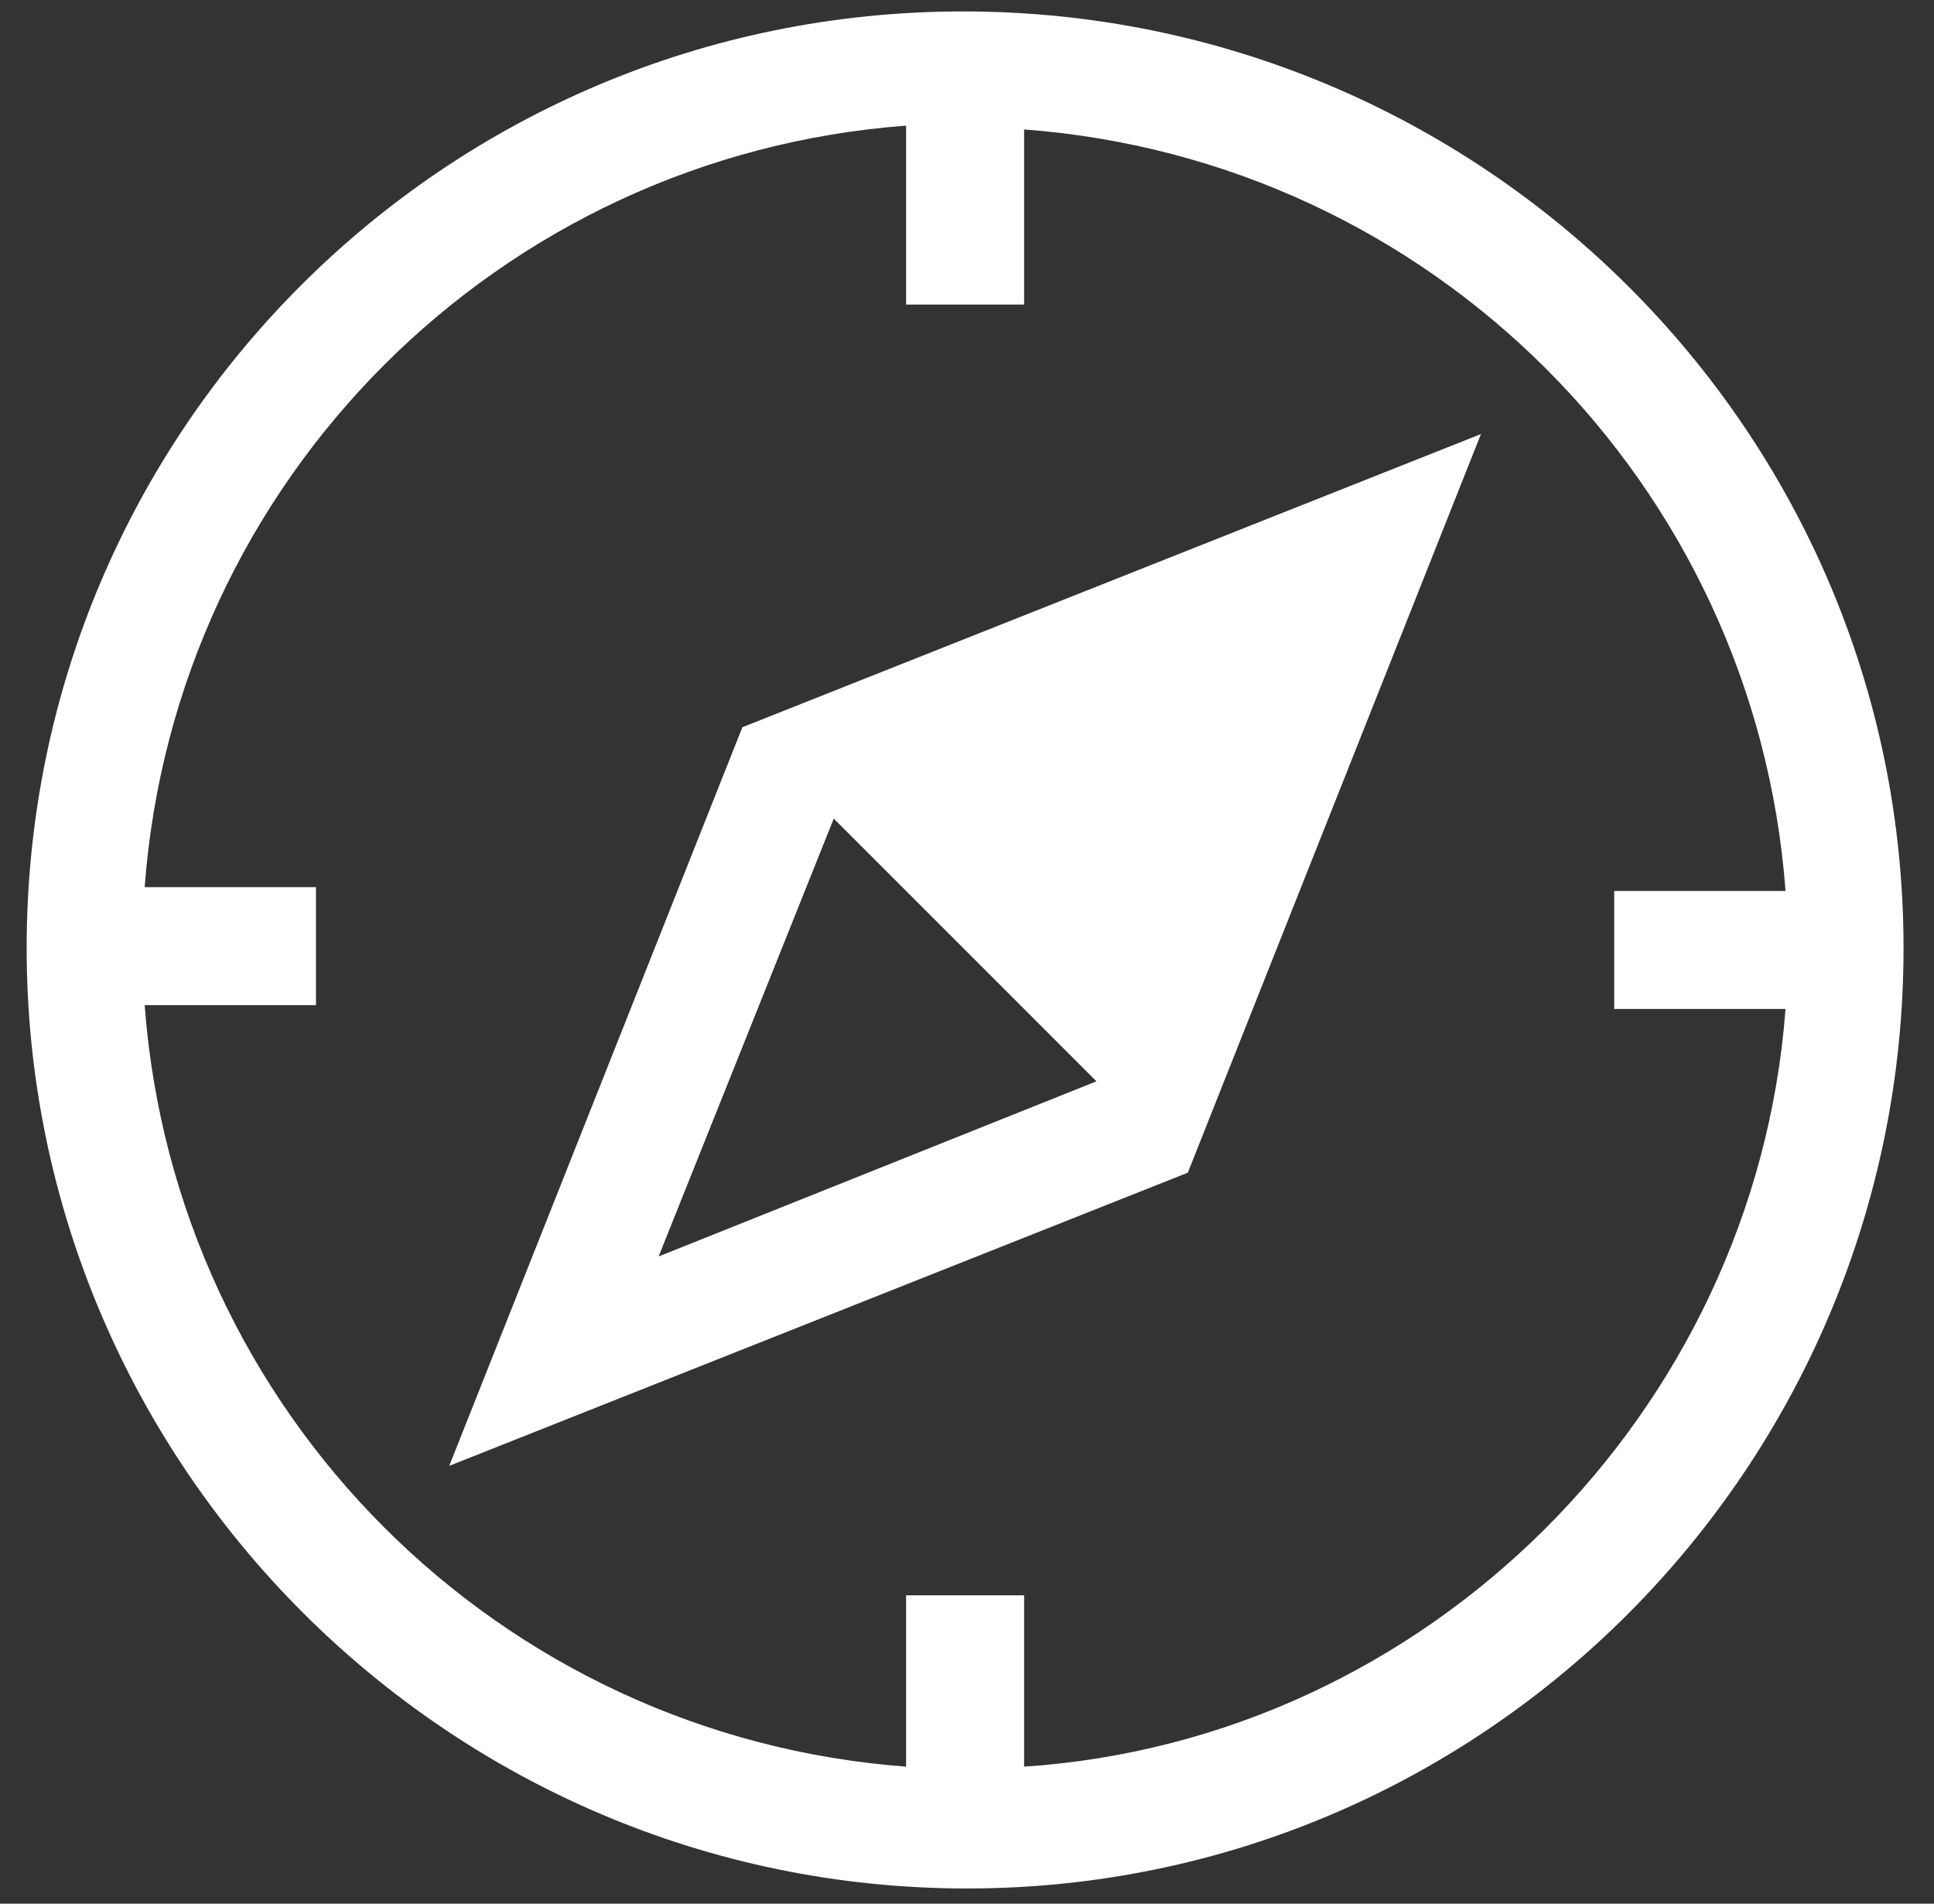
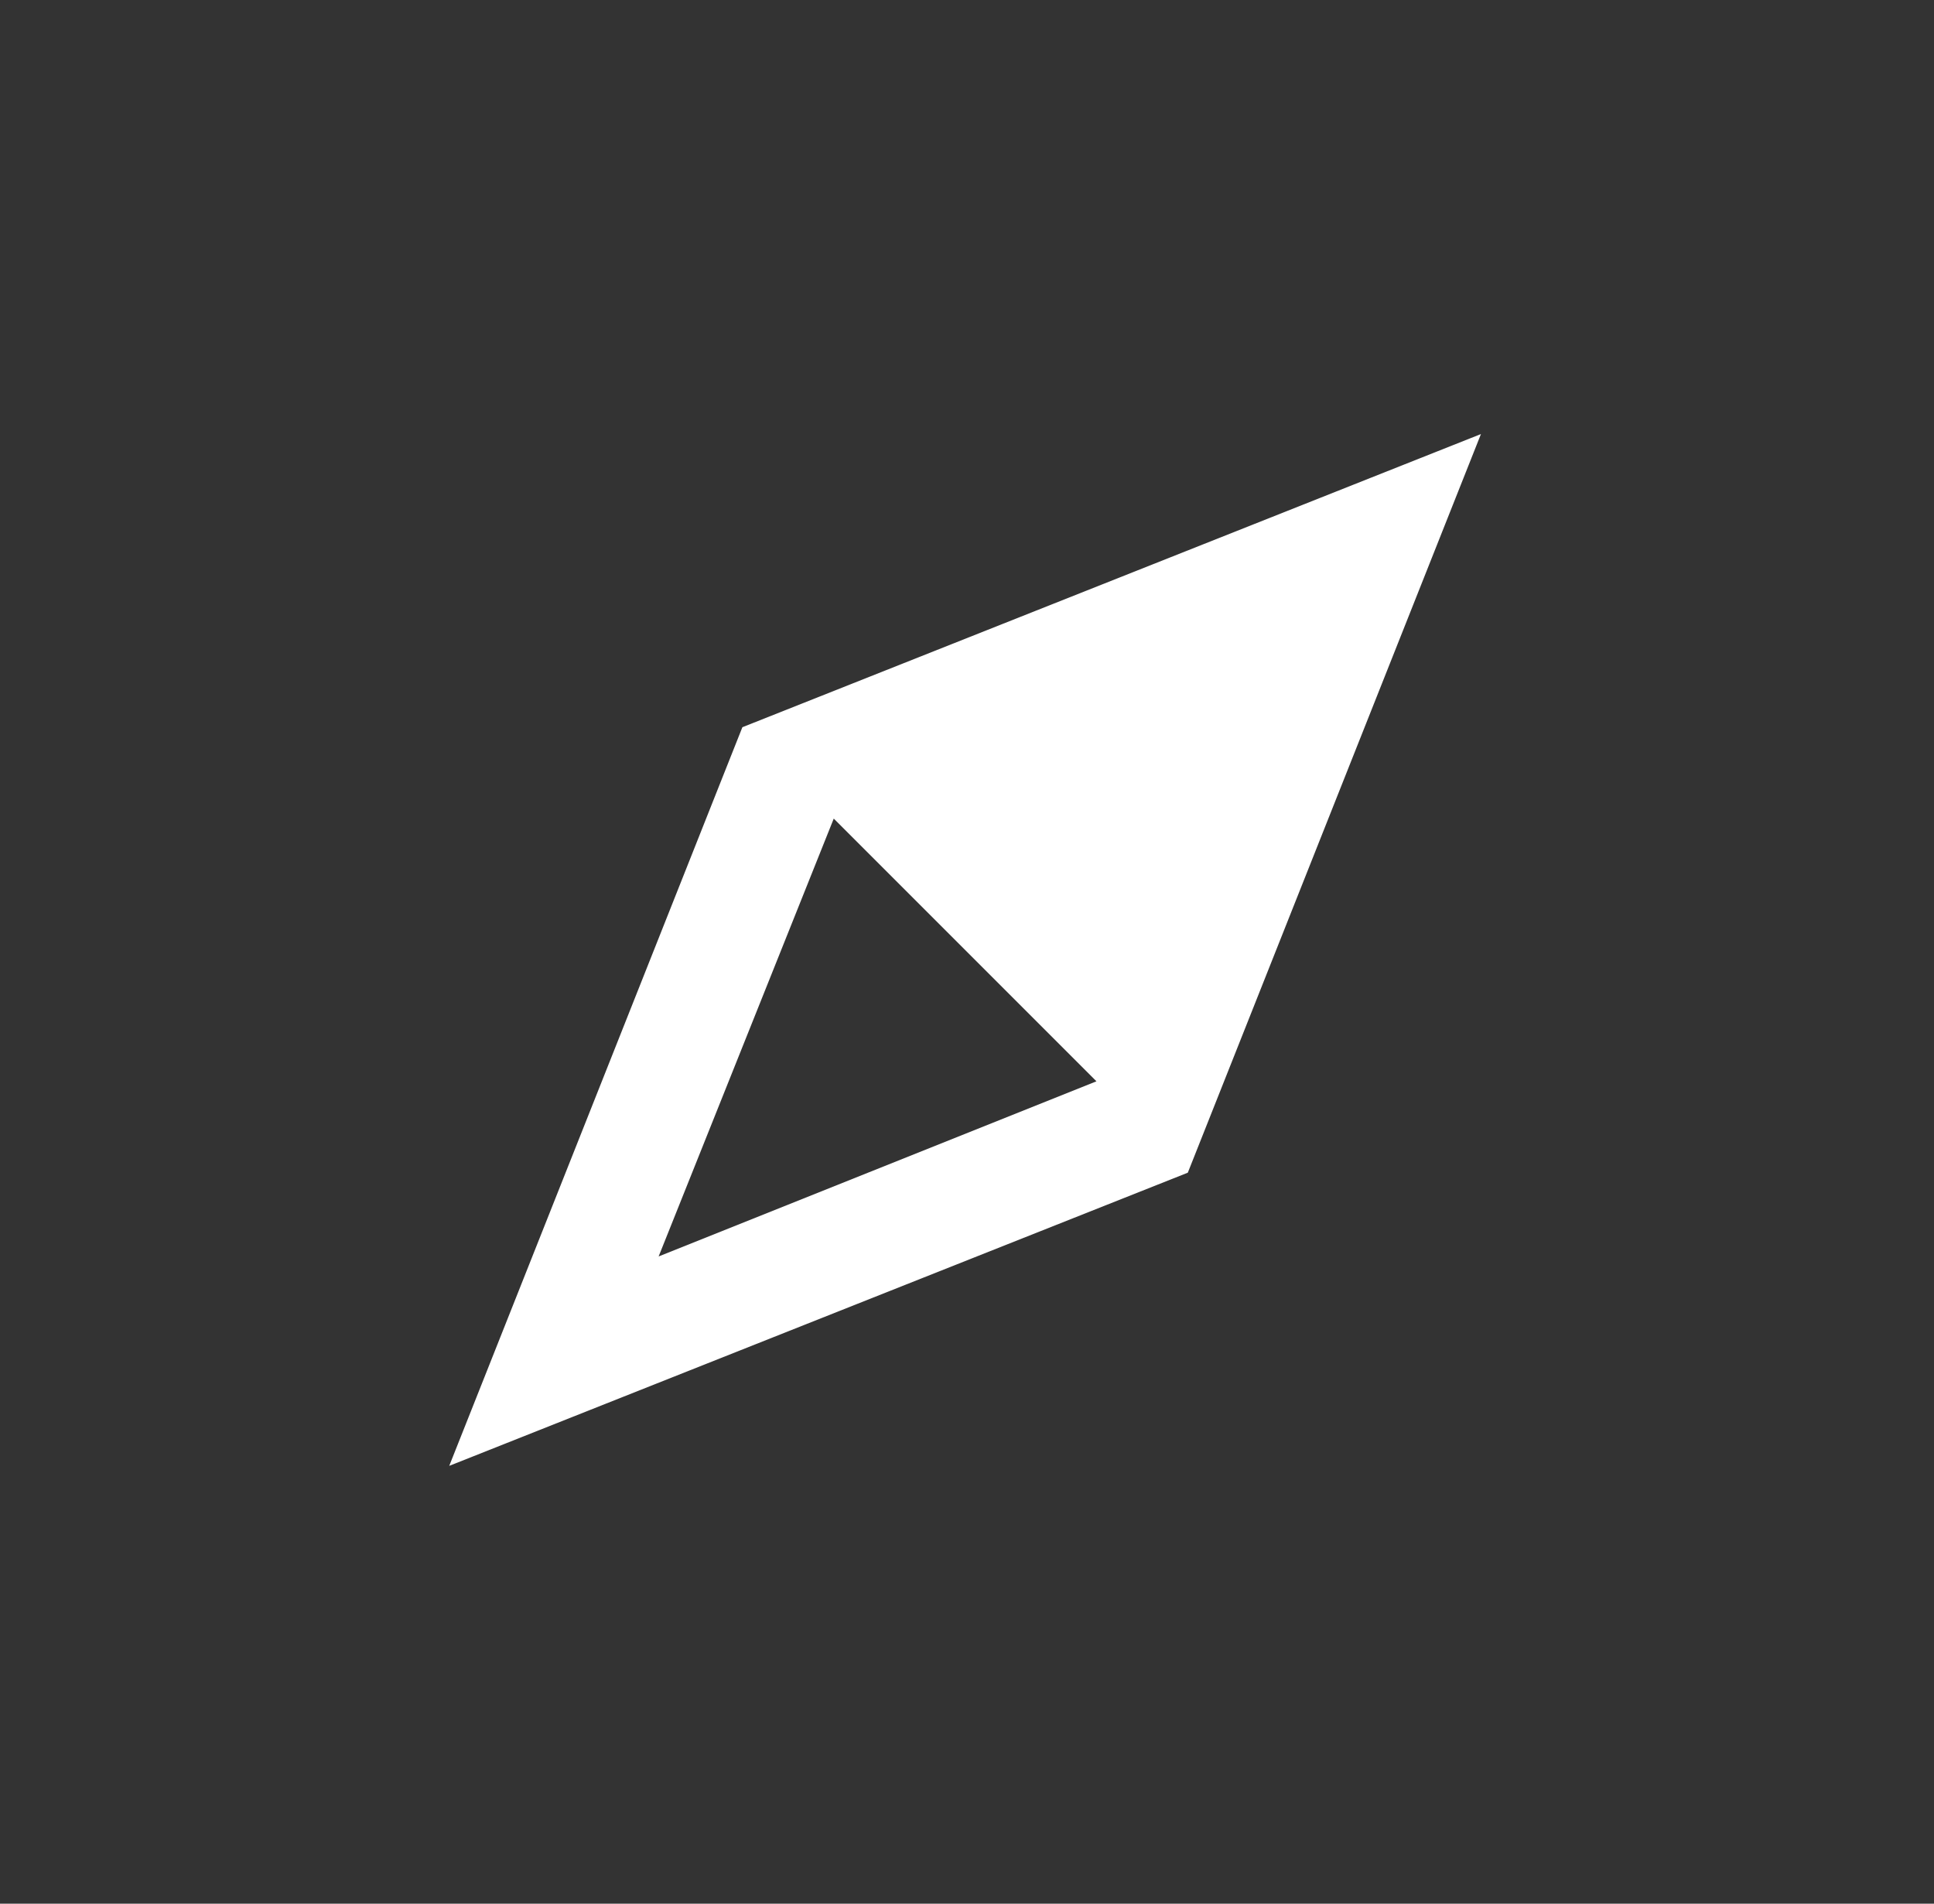
<svg xmlns="http://www.w3.org/2000/svg" version="1.1" id="Layer_1" x="0px" y="0px" viewBox="0 0 50.8 50" style="enable-background:new 0 0 50.8 50;" xml:space="preserve">
  <rect x="0" y="0" width="50.8" height="50" fill="#333333" stroke="none" />
  <style type="text/css">
	.st0{fill:#FFFFFF;}
</style>
  <title>eBanking</title>
  <desc>Created with Sketch.</desc>
  <g>
-     <path class="st0" d="M25.3,0.3C11.7,0.3,0.7,11.3,0.7,24.9s11.1,24.7,24.7,24.7S50,38.5,50,24.9S38.9,0.3,25.3,0.3z M26.9,46.4   v-4.5h-3.1v4.5c-10.7-0.8-19.2-9.3-20-20h4.5v-3.1H3.8c0.8-10.7,9.3-19.2,20-20V8h3.1V3.4c10.7,0.8,19.2,9.3,20,20h-4.5v3.1h4.5   C46.1,37.1,37.5,45.7,26.9,46.4z" />
    <path class="st0" d="M11.8,38.5l19.4-7.7l7.7-19.4l-19.4,7.7L11.8,38.5z M28.8,28.4L17.3,33l4.6-11.5L28.8,28.4z" />
  </g>
</svg>